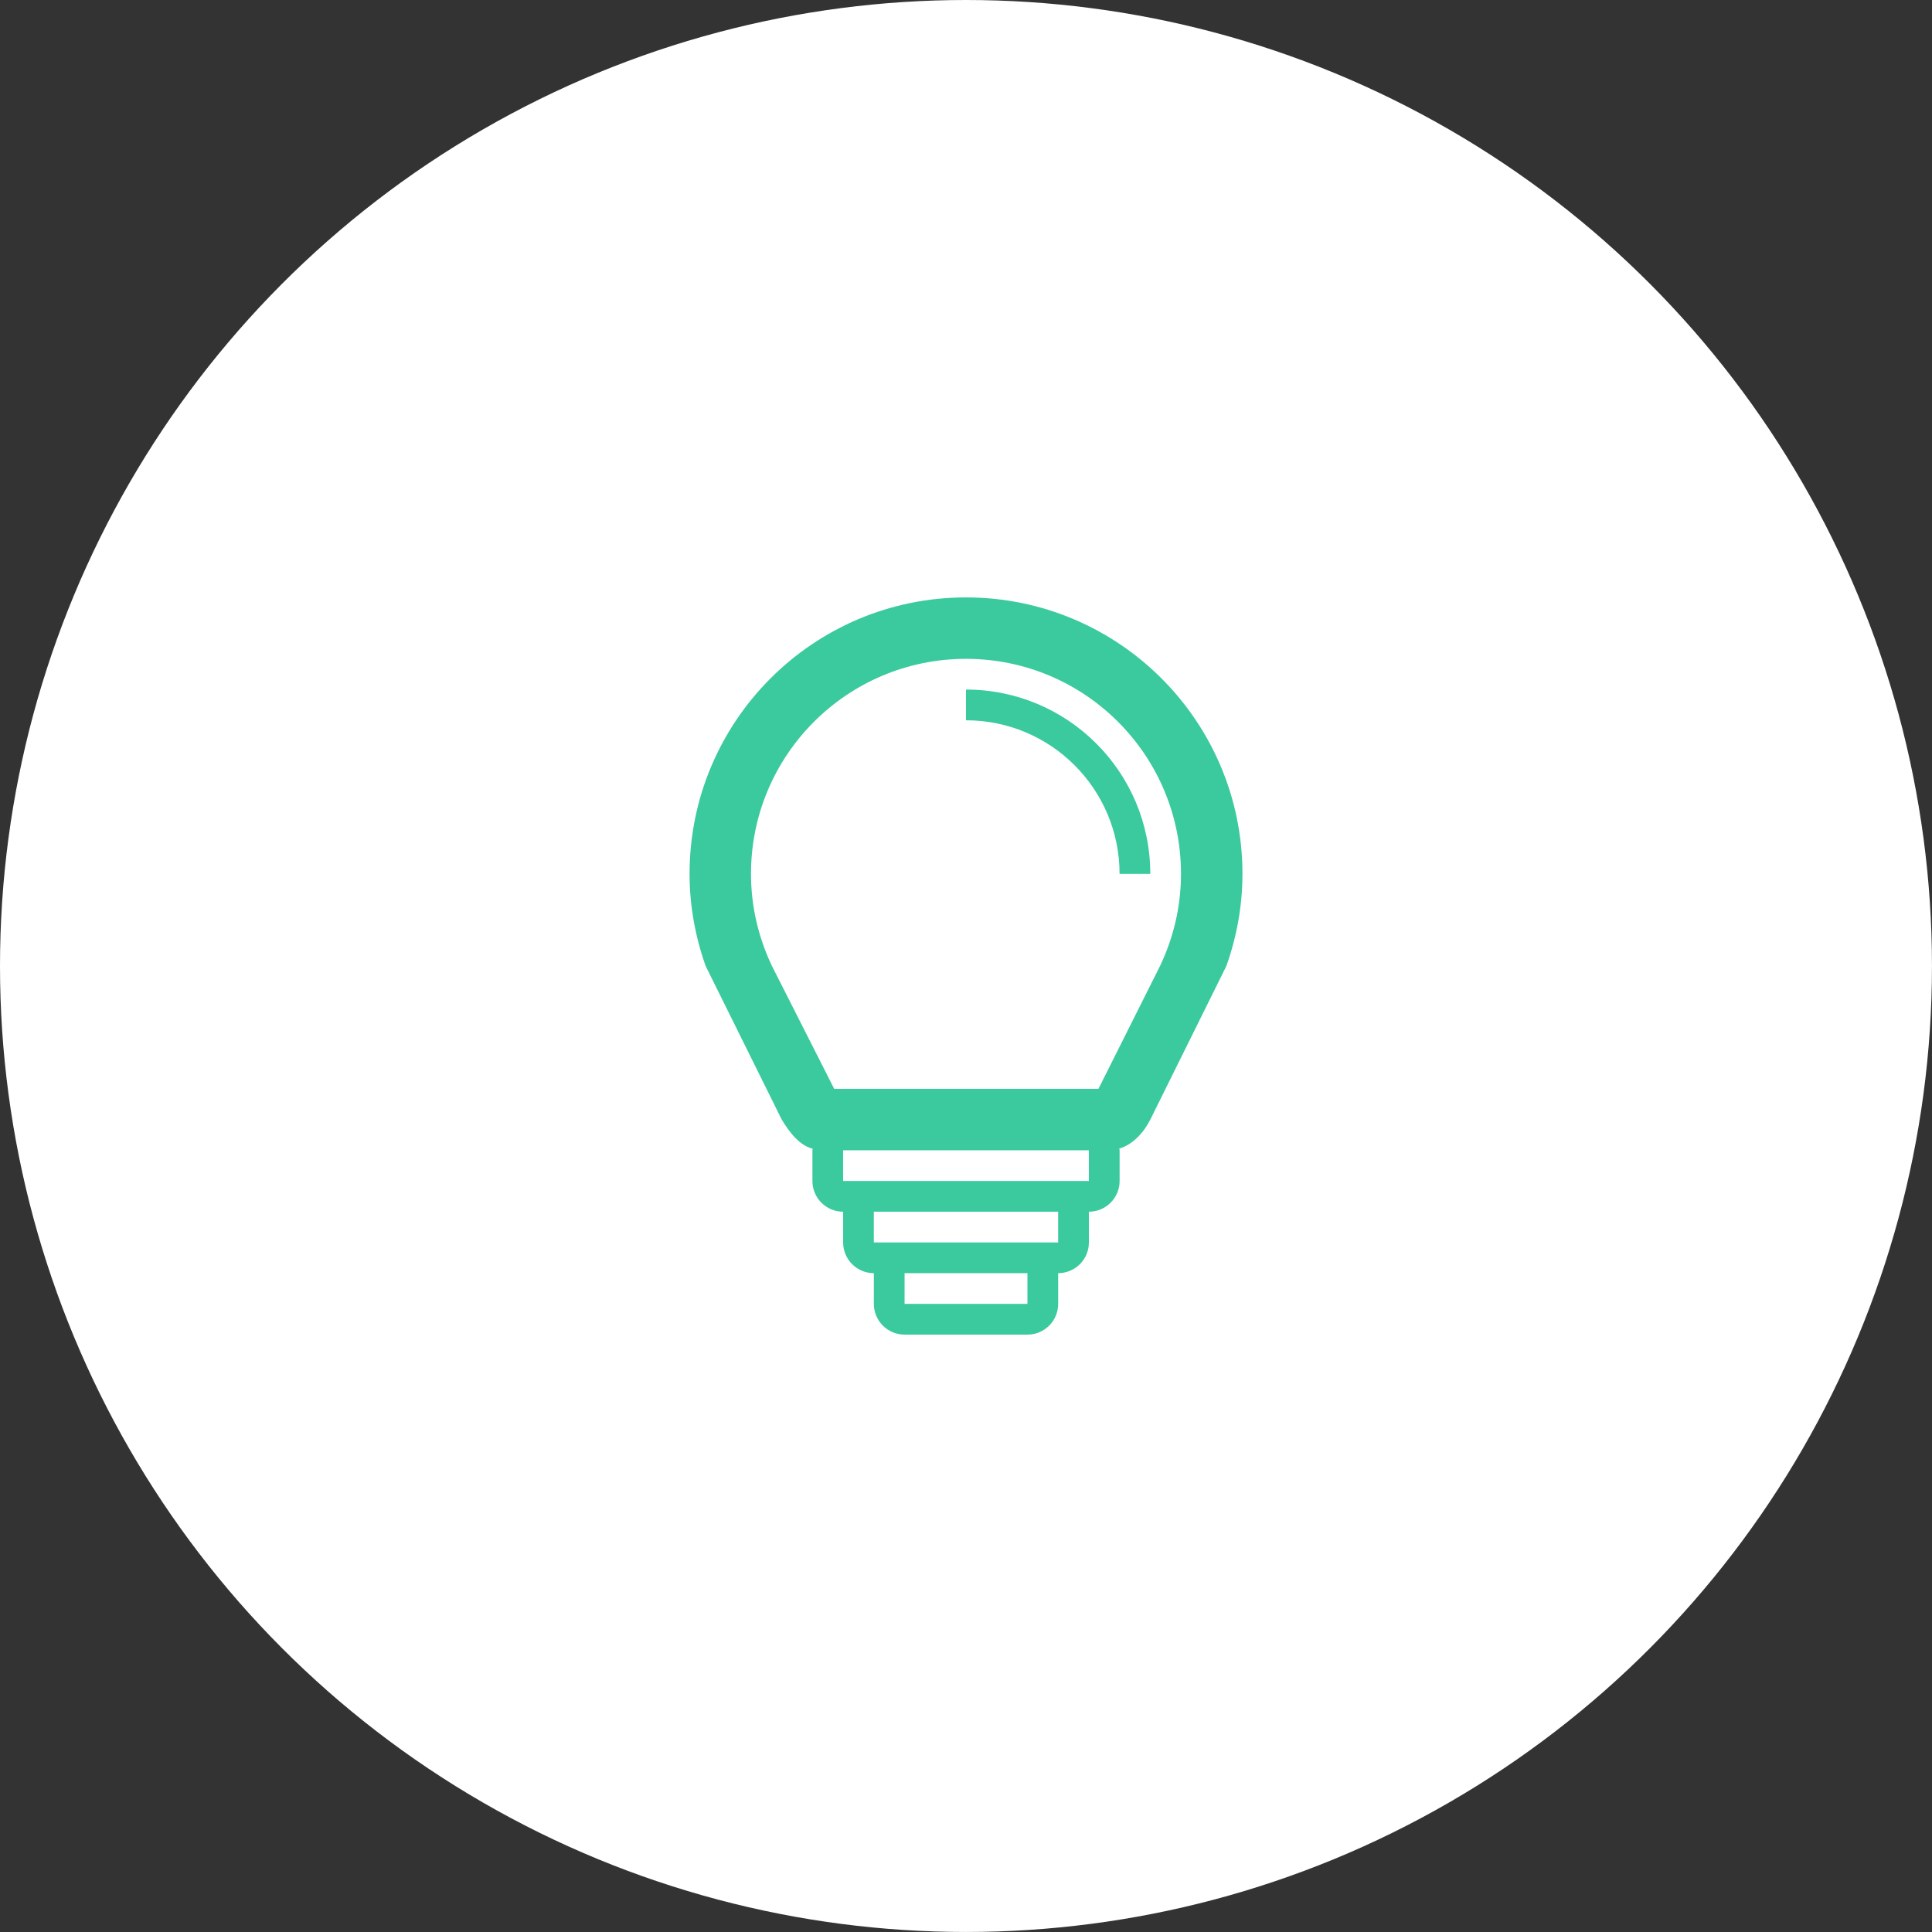
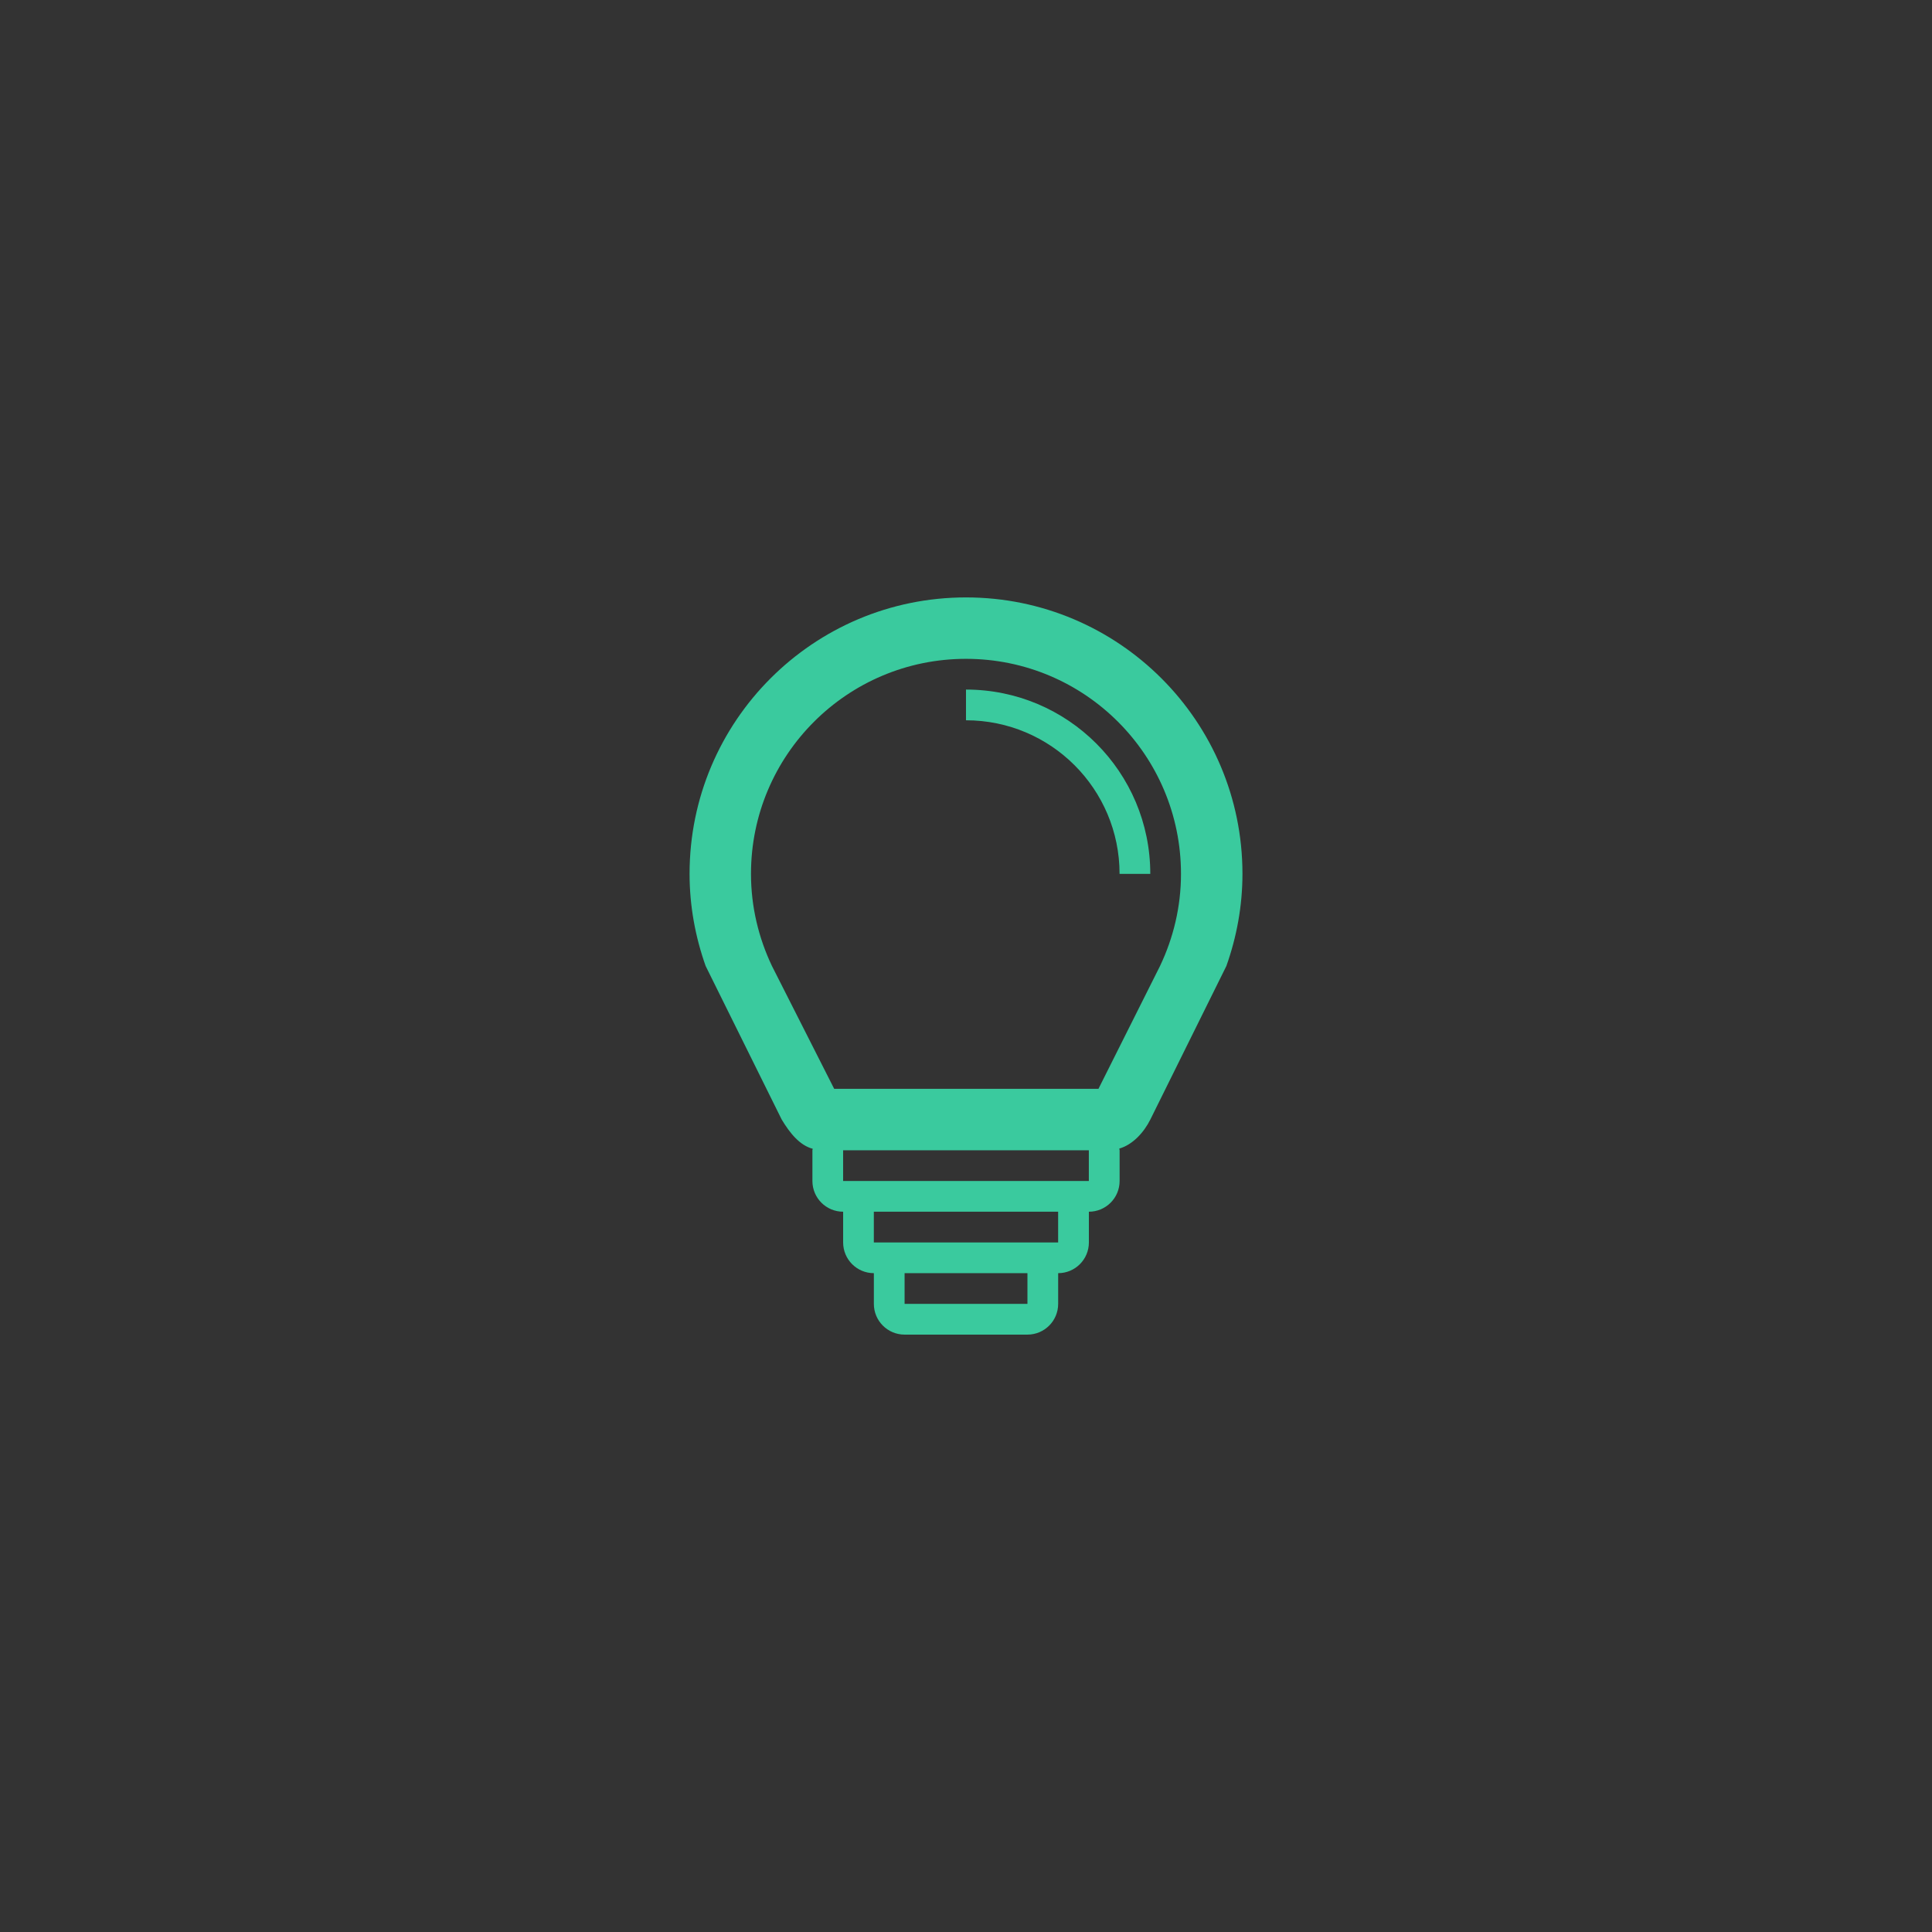
<svg xmlns="http://www.w3.org/2000/svg" version="1.1" id="Livello_1" x="0px" y="0px" viewBox="0 0 80.551 80.551" style="enable-background:new 0 0 80.551 80.551;" xml:space="preserve">
  <rect x="0" y="0" width="80.551" height="80.551" fill="#333333" stroke="none" />
  <style type="text/css">
	.st0{fill:#FFFFFF;}
	.st1{fill:#3aca9e;}
</style>
  <g>
-     <circle class="st0" cx="40.275" cy="40.275" r="40.275" />
    <g>
      <g>
        <path class="st1" d="M40.275,24.908c-6.365,0-11.525,5.16-11.525,11.525     c0,1.349,0.244,2.639,0.67,3.842l3.172,6.403c0.341,0.563,0.745,1.073,1.293,1.218     c-0.001,0.021-0.013,0.04-0.013,0.062v1.281c0,0.708,0.573,1.281,1.281,1.281v1.281     c0,0.708,0.573,1.281,1.281,1.281v1.281c0,0.708,0.573,1.281,1.281,1.281h5.122     c0.708,0,1.281-0.573,1.281-1.281v-1.281c0.708,0,1.281-0.573,1.281-1.281V50.52     c0.708,0,1.281-0.573,1.281-1.281v-1.281c0-0.025-0.013-0.046-0.015-0.07     c0.56-0.16,1.028-0.674,1.296-1.211l3.171-6.403c0.426-1.203,0.67-2.492,0.67-3.842     C51.801,30.068,46.641,24.908,40.275,24.908z M42.837,54.362h-5.122v-1.281h5.122V54.362z      M44.117,51.801h-1.281h-5.122h-1.281V50.52h7.684V51.801z M45.398,49.24h-1.281h-7.684h-1.281     v-1.281h10.245V49.24z M48.365,40.275l-2.567,5.122H34.78l-2.595-5.122     c-0.554-1.166-0.874-2.465-0.874-3.842c0-4.952,4.013-8.964,8.964-8.964     c4.951,0,8.964,4.012,8.964,8.964C49.24,37.81,48.919,39.11,48.365,40.275z" />
-         <path class="st1" d="M40.275,28.75v1.281c3.537,0,6.403,2.866,6.403,6.403h1.281     C47.959,32.19,44.519,28.75,40.275,28.75z" />
+         <path class="st1" d="M40.275,28.75v1.281c3.537,0,6.403,2.866,6.403,6.403h1.281     C47.959,32.19,44.519,28.75,40.275,28.75" />
      </g>
    </g>
  </g>
</svg>